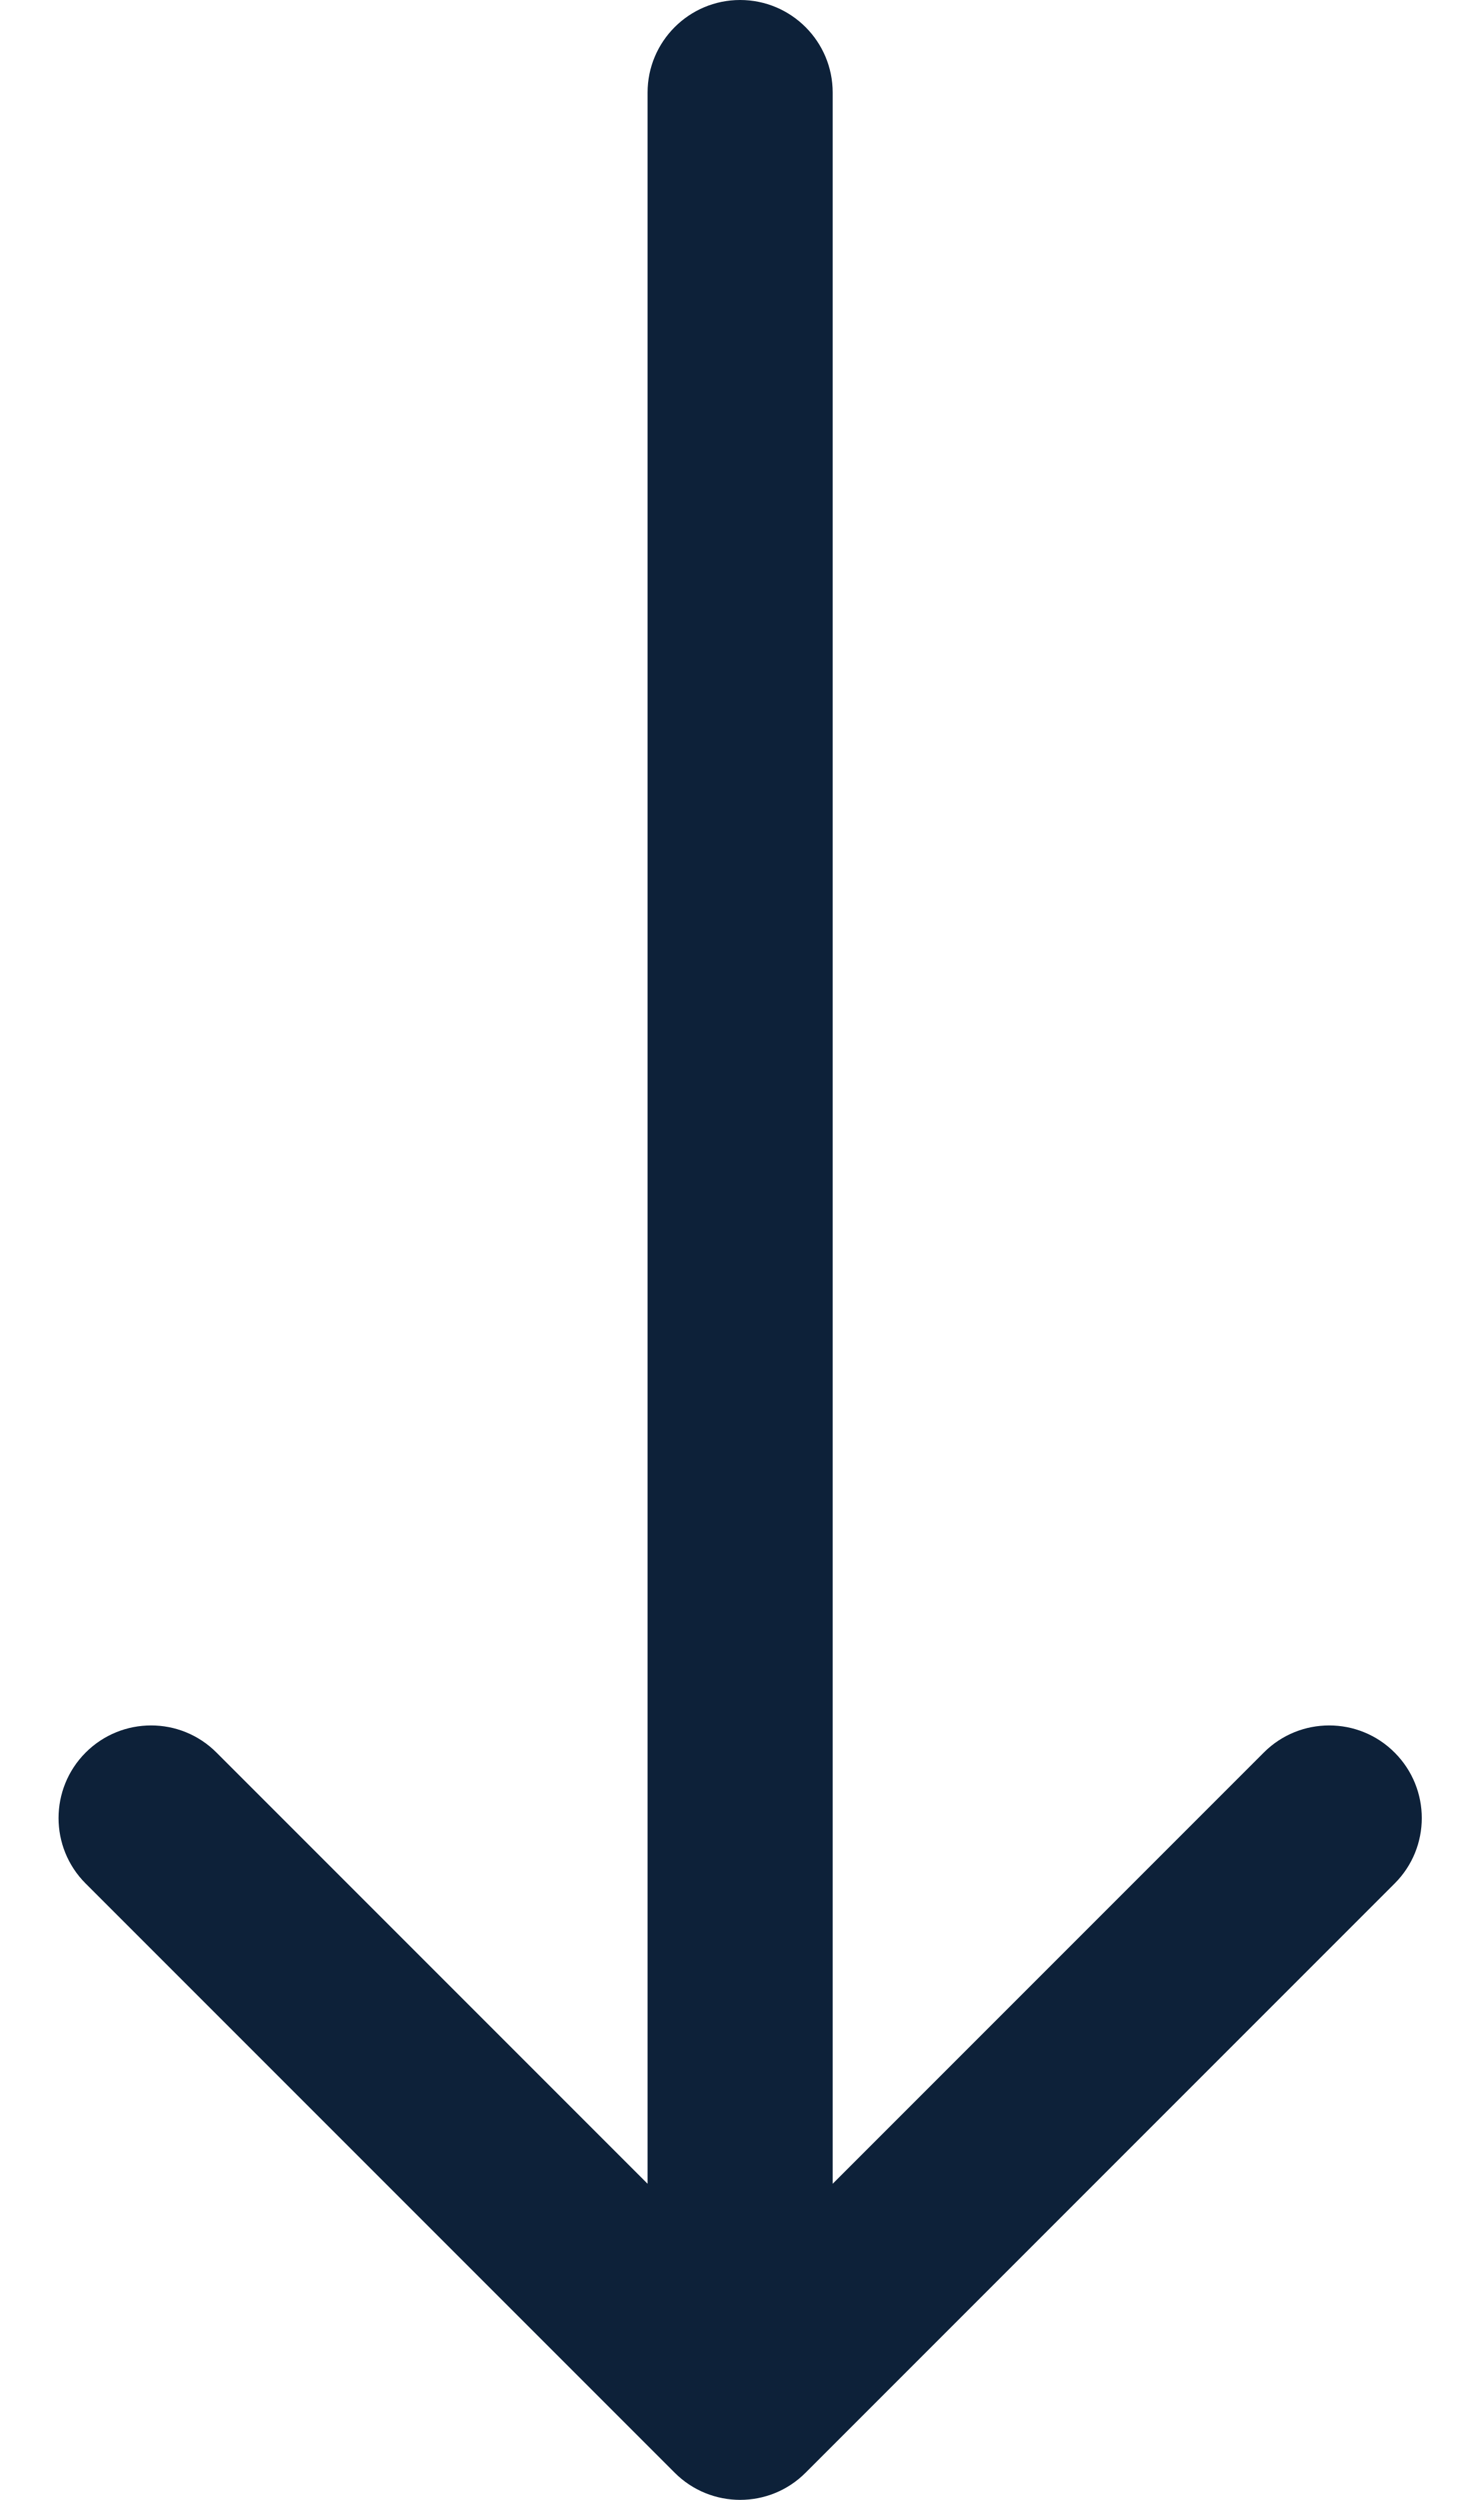
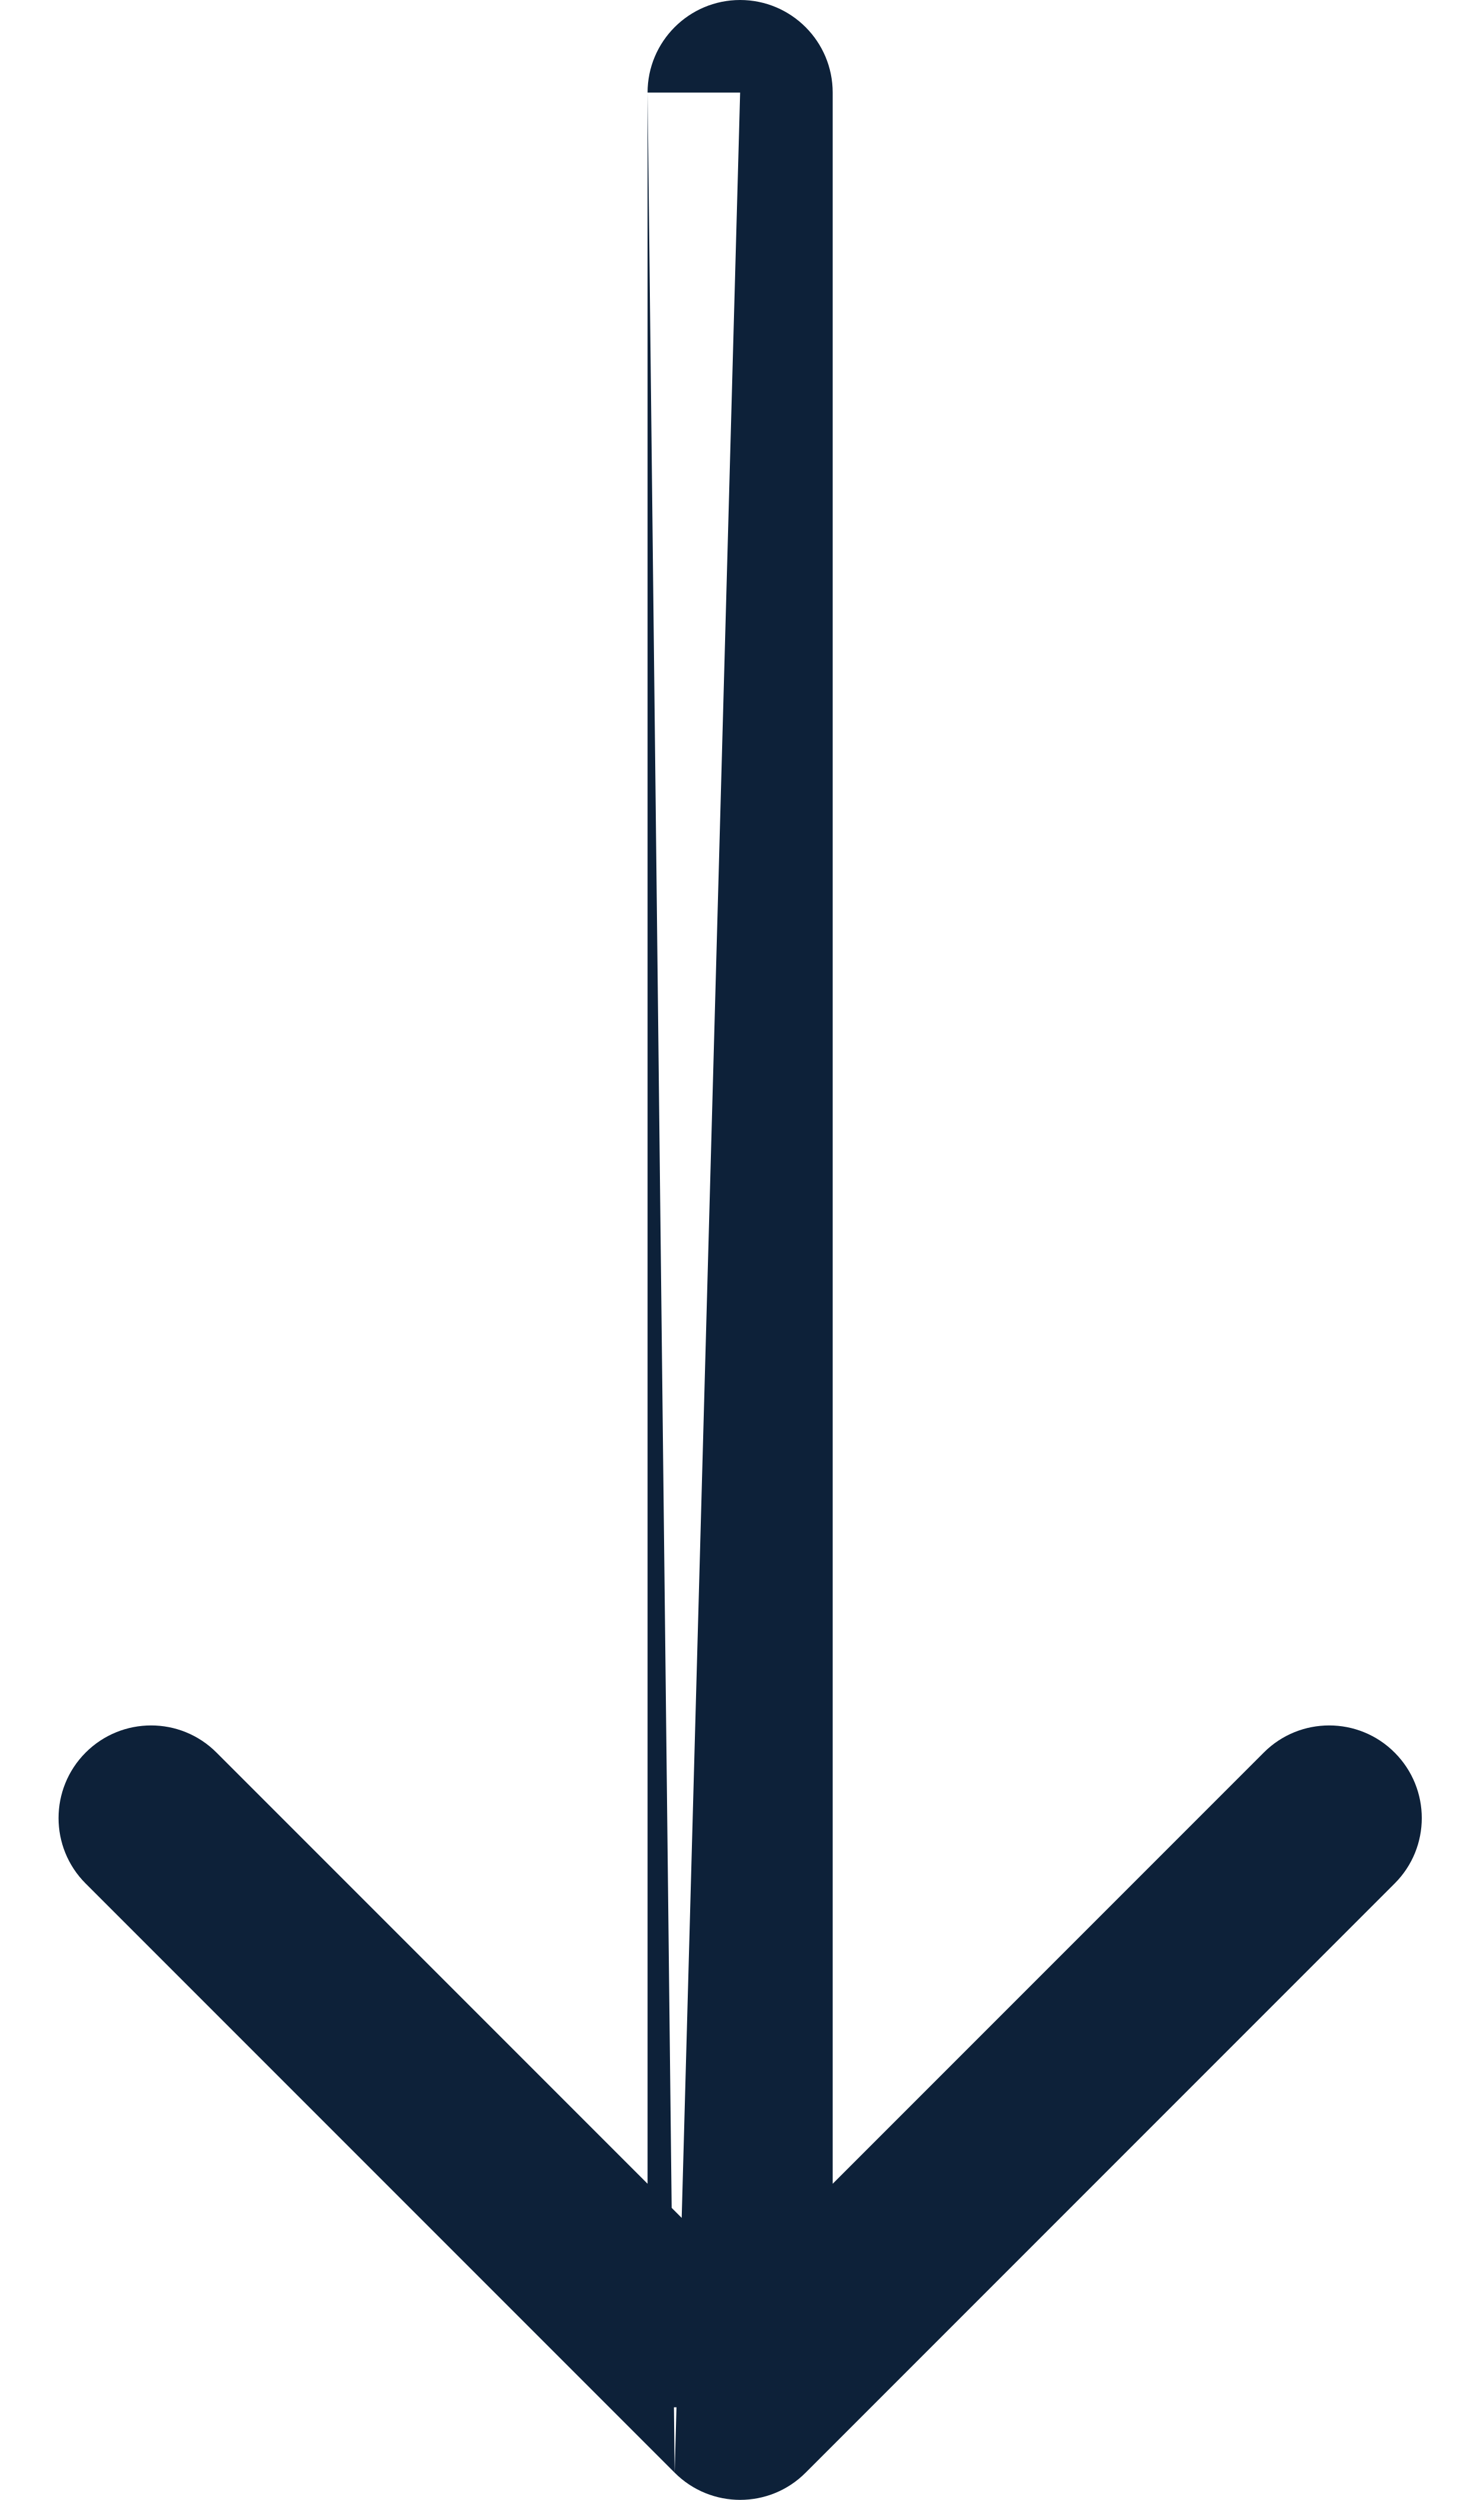
<svg xmlns="http://www.w3.org/2000/svg" width="16" height="27" viewBox="0 0 16 27" fill="none">
-   <path d="M8.996 1C8.996 0.448 8.548 -2.41413e-08 7.996 0C7.444 2.41413e-08 6.996 0.448 6.996 1L8.996 1ZM7.289 26.707C7.68 27.098 8.313 27.098 8.703 26.707L15.067 20.343C15.458 19.953 15.458 19.32 15.067 18.929C14.677 18.538 14.043 18.538 13.653 18.929L7.996 24.586L2.339 18.929C1.949 18.538 1.316 18.538 0.925 18.929C0.535 19.32 0.535 19.953 0.925 20.343L7.289 26.707ZM7.996 1L6.996 1L6.996 26L7.996 26L8.996 26L8.996 1L7.996 1Z" fill="#0D2139" />
+   <path d="M8.996 1C8.996 0.448 8.548 -2.41413e-08 7.996 0C7.444 2.41413e-08 6.996 0.448 6.996 1L8.996 1ZM7.289 26.707C7.68 27.098 8.313 27.098 8.703 26.707L15.067 20.343C15.458 19.953 15.458 19.32 15.067 18.929C14.677 18.538 14.043 18.538 13.653 18.929L7.996 24.586L2.339 18.929C1.949 18.538 1.316 18.538 0.925 18.929C0.535 19.32 0.535 19.953 0.925 20.343L7.289 26.707ZL6.996 1L6.996 26L7.996 26L8.996 26L8.996 1L7.996 1Z" fill="#0D2139" />
</svg>